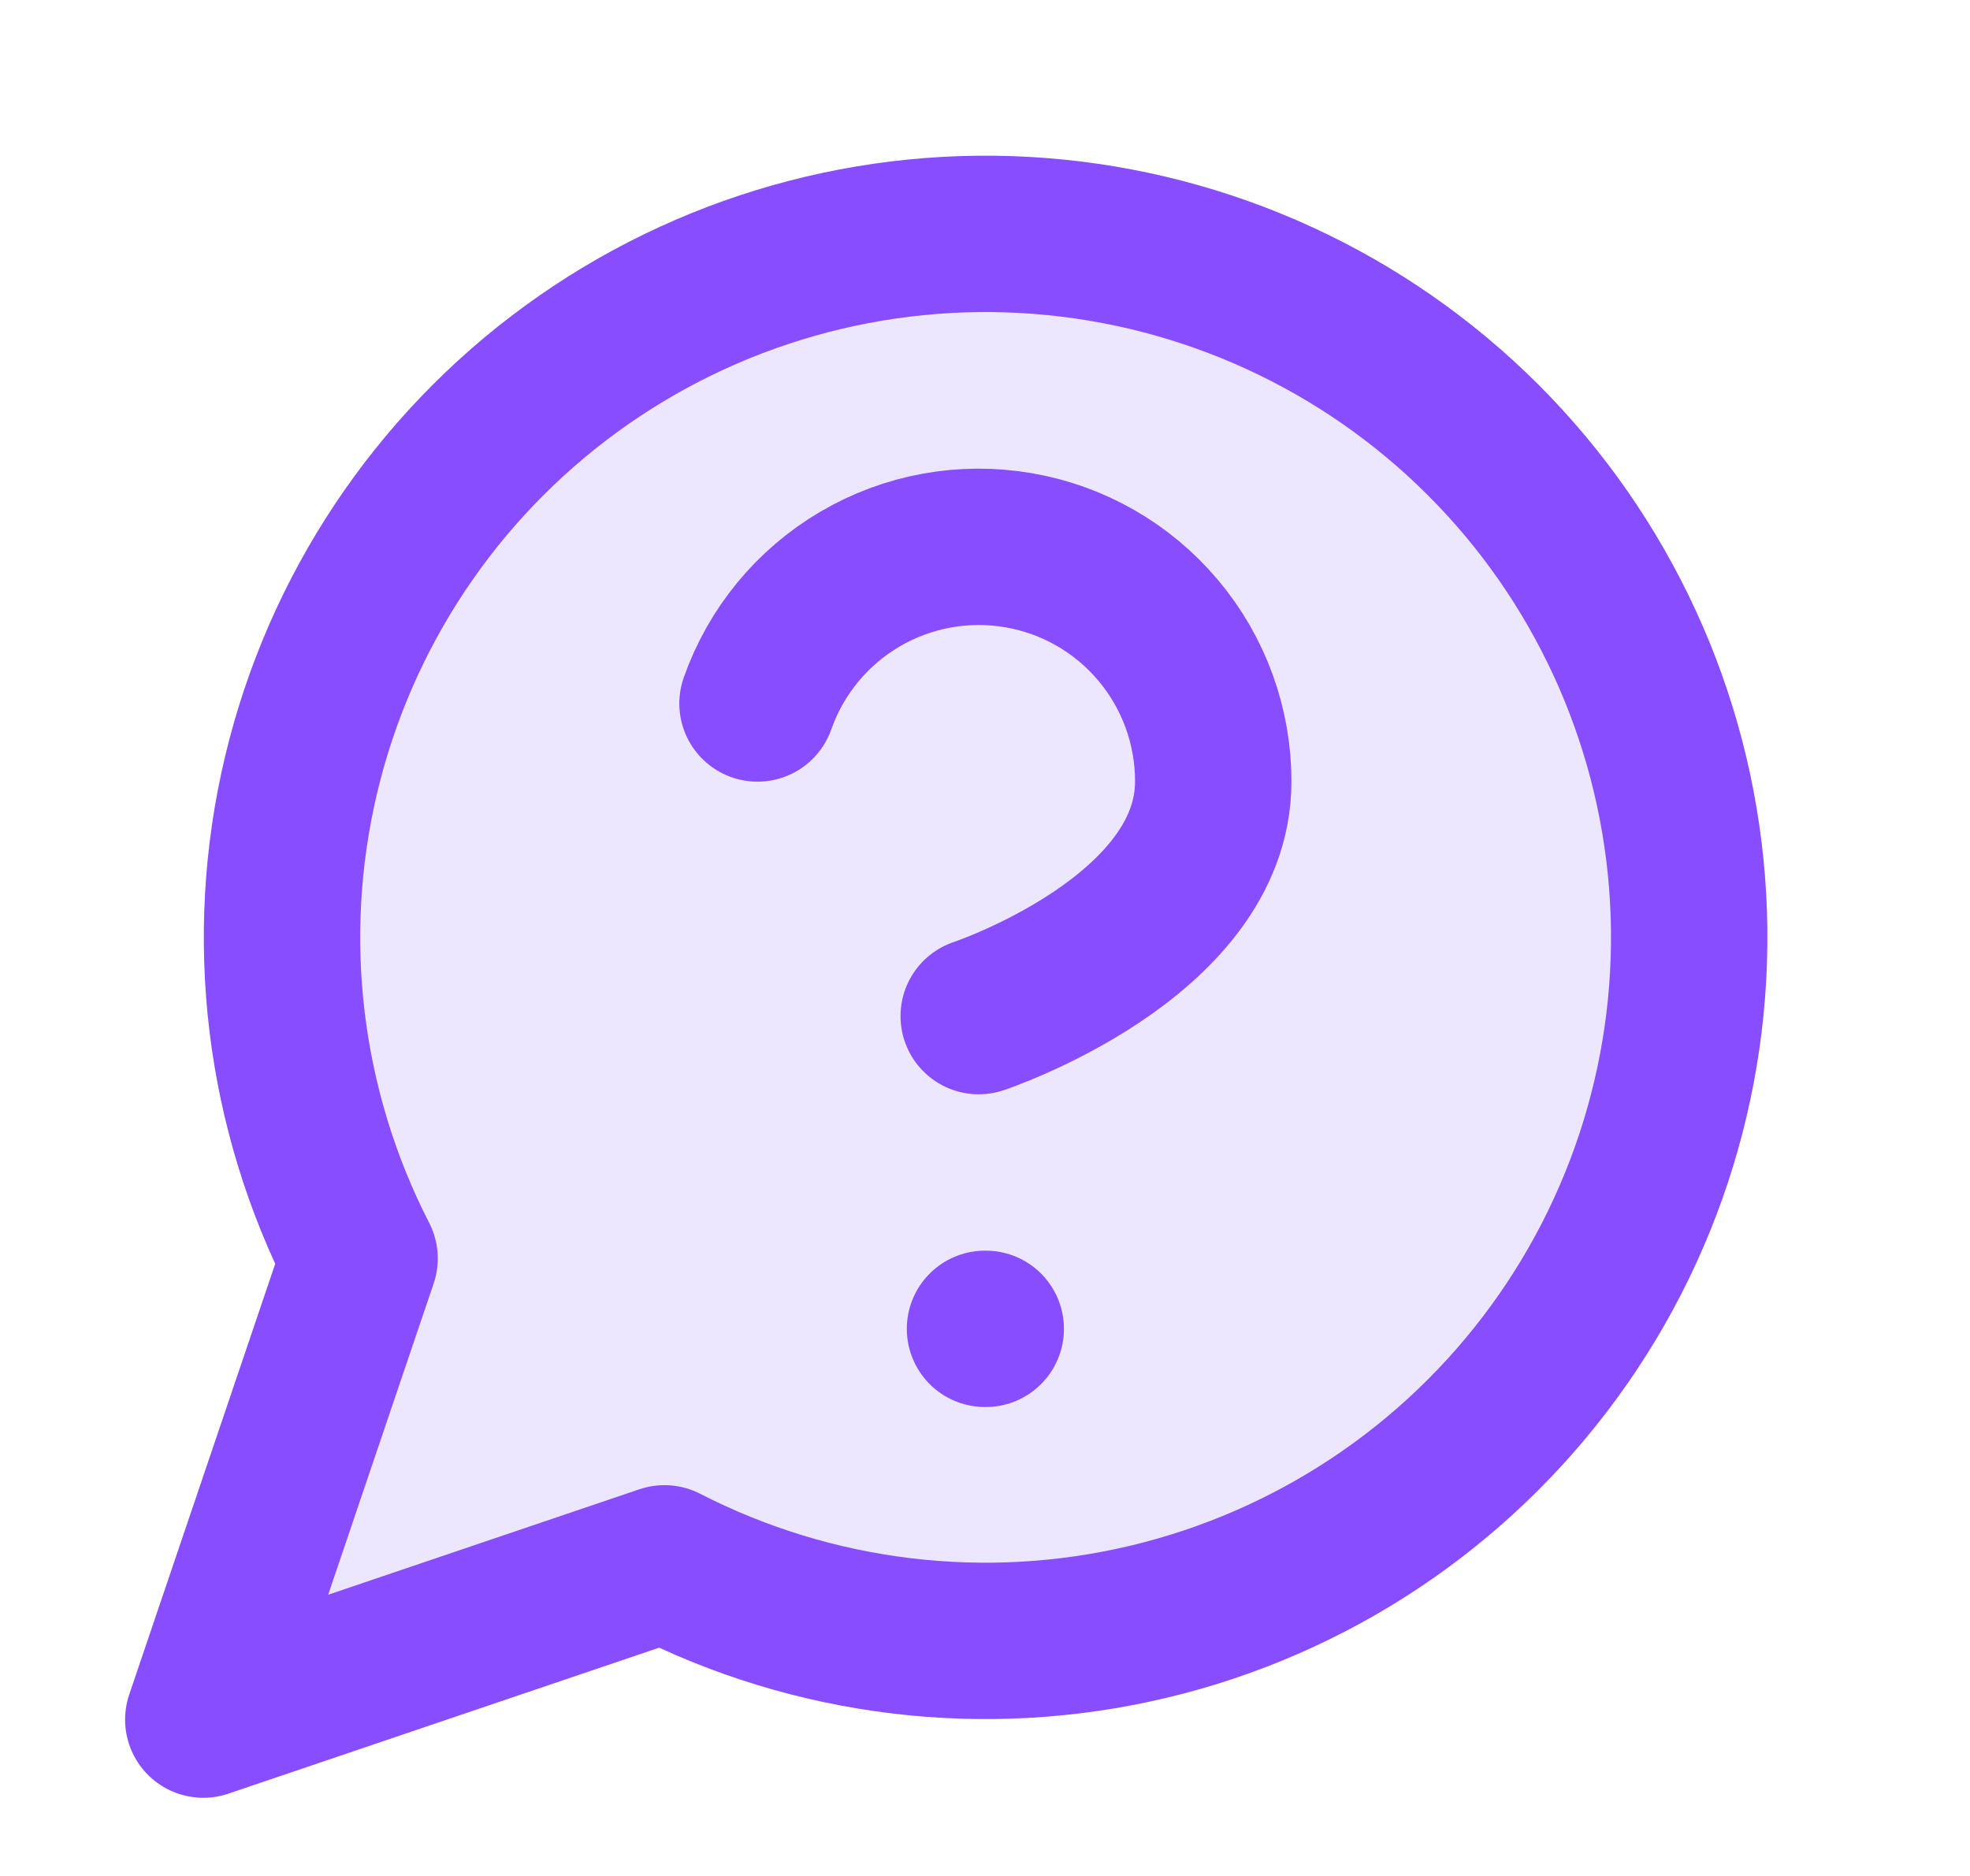
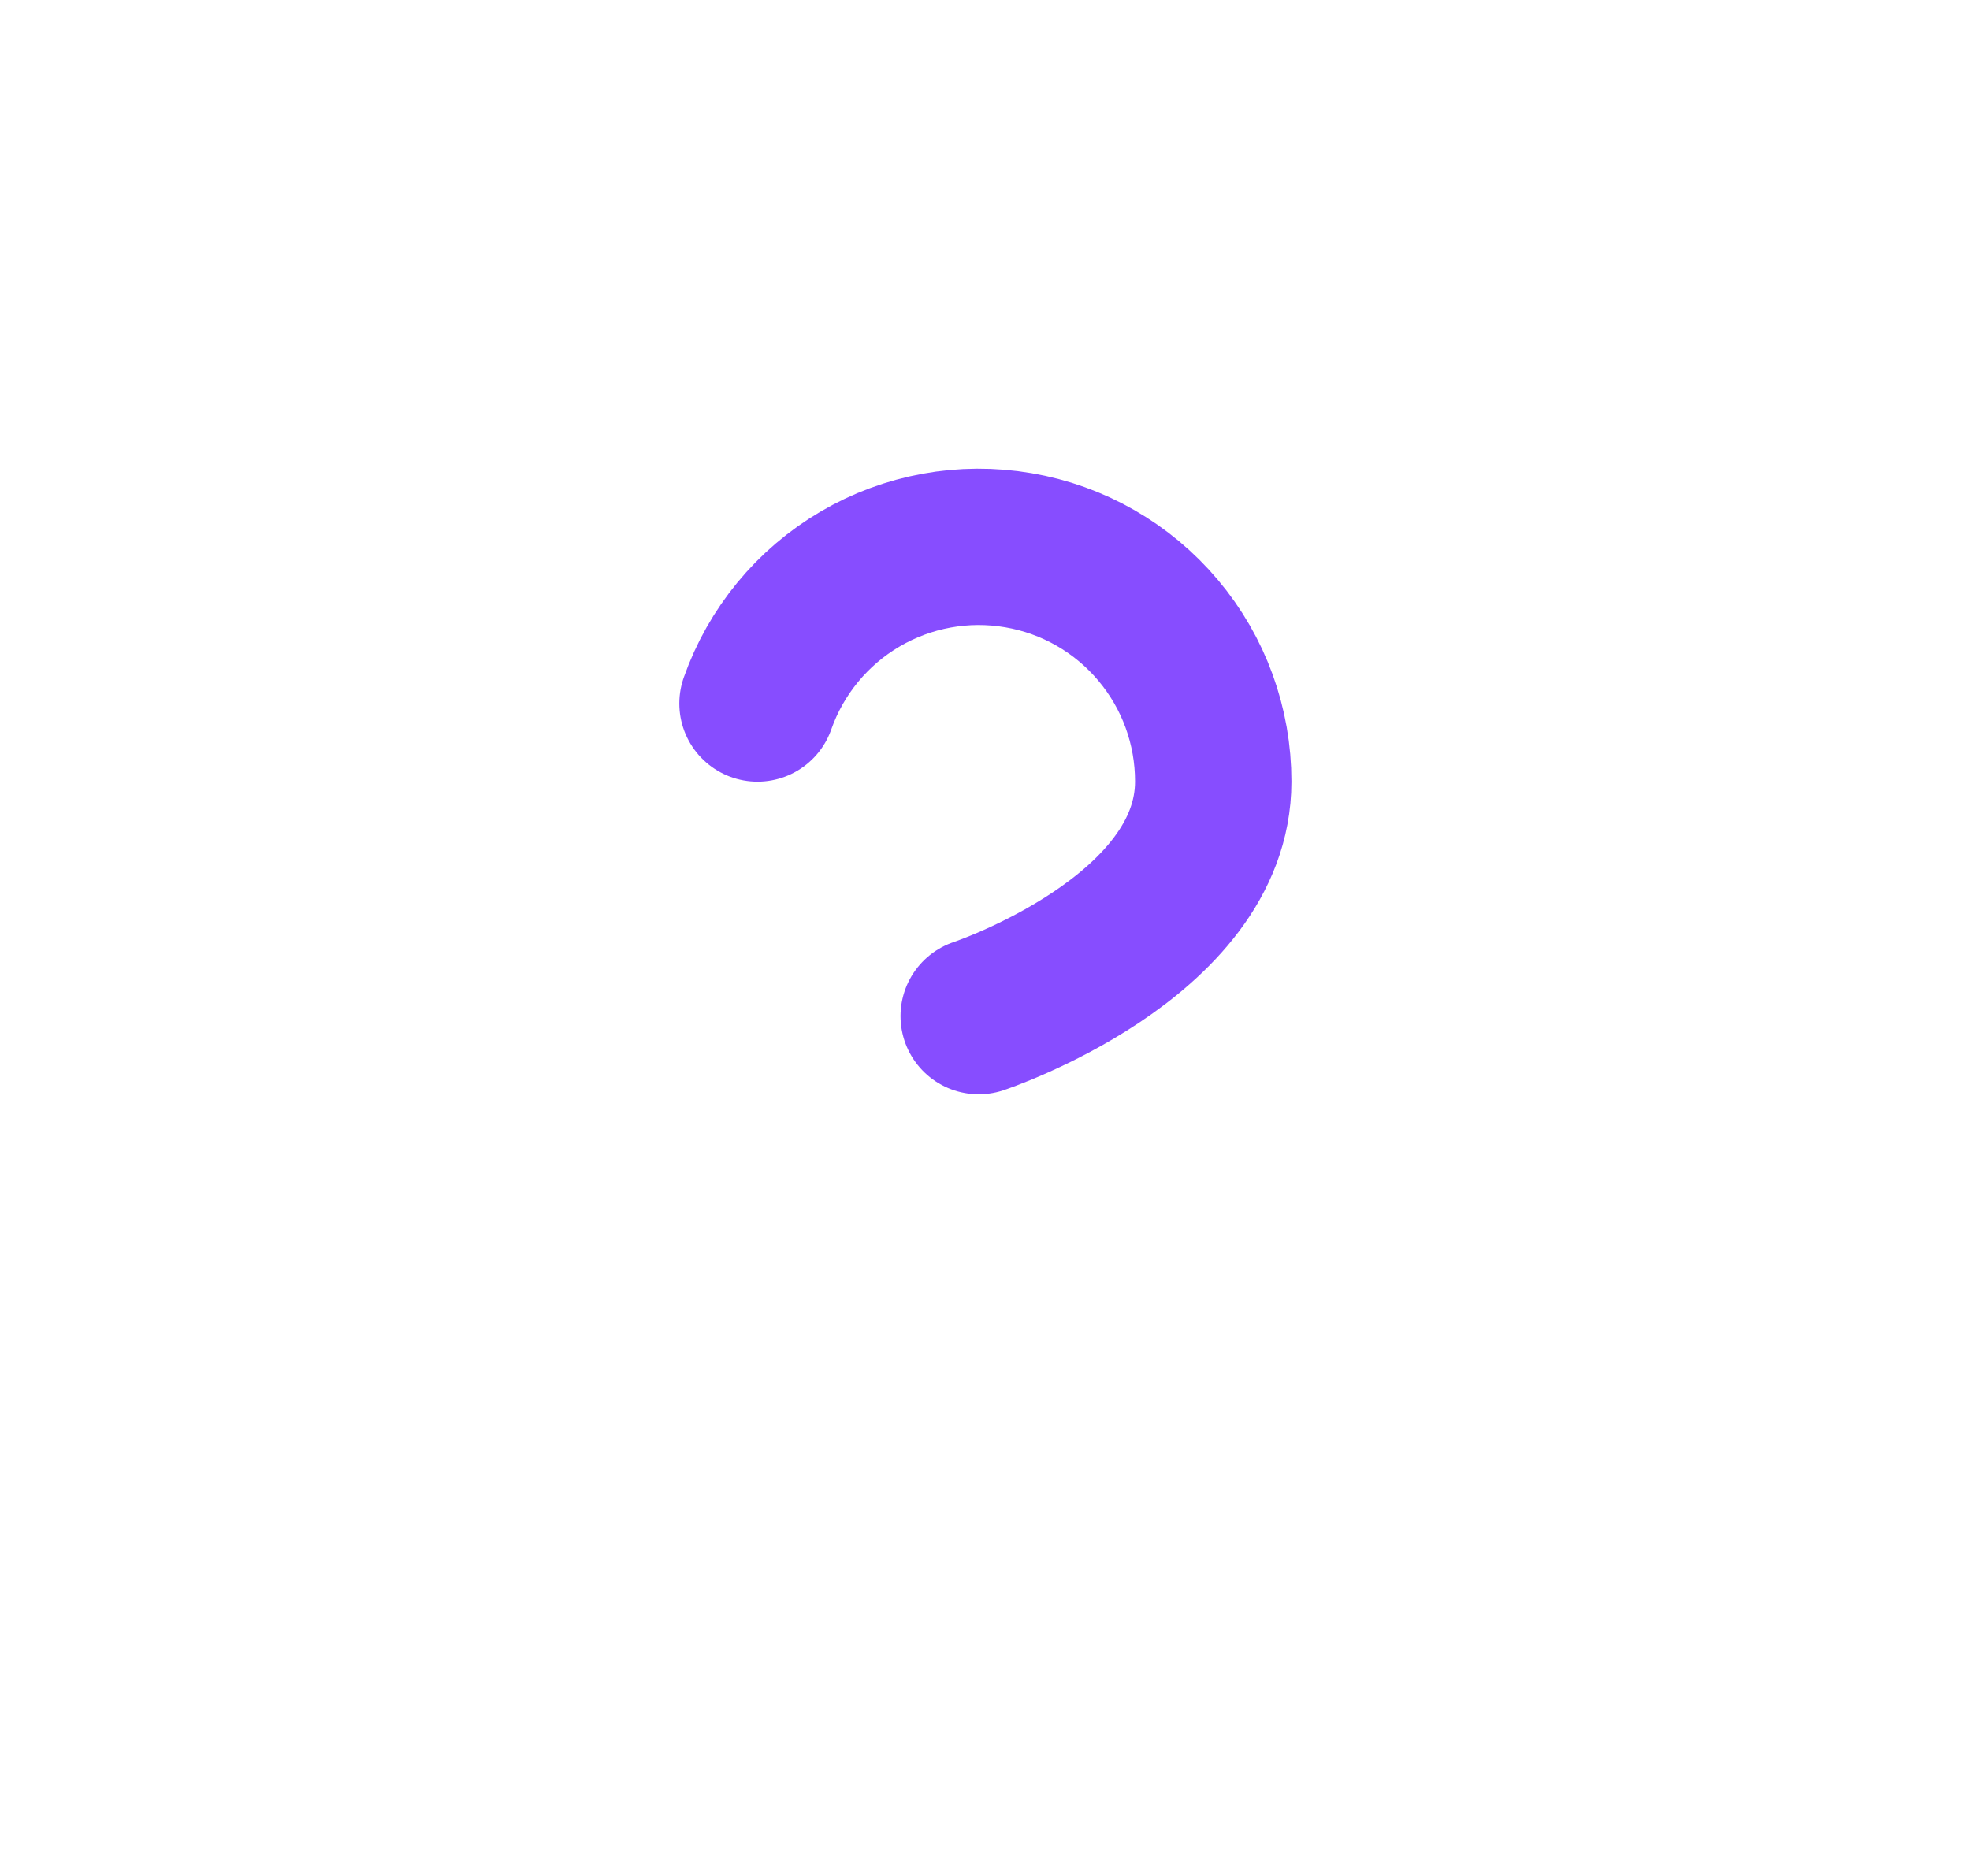
<svg xmlns="http://www.w3.org/2000/svg" width="21" height="20" viewBox="0 0 21 20" fill="none">
-   <path d="M4 13.5L2.5 17.5L3 18L7 17L10 17.5L13.5 17L16 15.5L18 12V9L17 6L14.5 3.5L11.5 2.5L7 3.5L4 6L3 10.5L4 13.5Z" fill="#ECE7FF" />
-   <path d="M7.083 16.667C8.674 17.483 10.503 17.704 12.242 17.29C13.981 16.876 15.515 15.855 16.568 14.41C17.621 12.966 18.123 11.192 17.984 9.41C17.845 7.628 17.074 5.954 15.81 4.69C14.546 3.426 12.872 2.655 11.09 2.516C9.308 2.377 7.535 2.879 6.09 3.932C4.645 4.985 3.624 6.519 3.21 8.258C2.796 9.997 3.017 11.826 3.833 13.417L2.167 18.333L7.083 16.667Z" stroke="#874DFF" stroke-width="1.667" stroke-linecap="round" stroke-linejoin="round" />
  <path d="M8.075 7.5C8.271 6.943 8.658 6.473 9.167 6.174C9.676 5.875 10.274 5.766 10.856 5.866C11.438 5.965 11.966 6.268 12.346 6.72C12.726 7.171 12.934 7.743 12.933 8.333C12.933 10 10.433 10.833 10.433 10.833" stroke="#874DFF" stroke-width="1.667" stroke-linecap="round" stroke-linejoin="round" />
-   <path d="M10.5 14.167H10.508" stroke="#874DFF" stroke-width="1.667" stroke-linecap="round" stroke-linejoin="round" />
</svg>